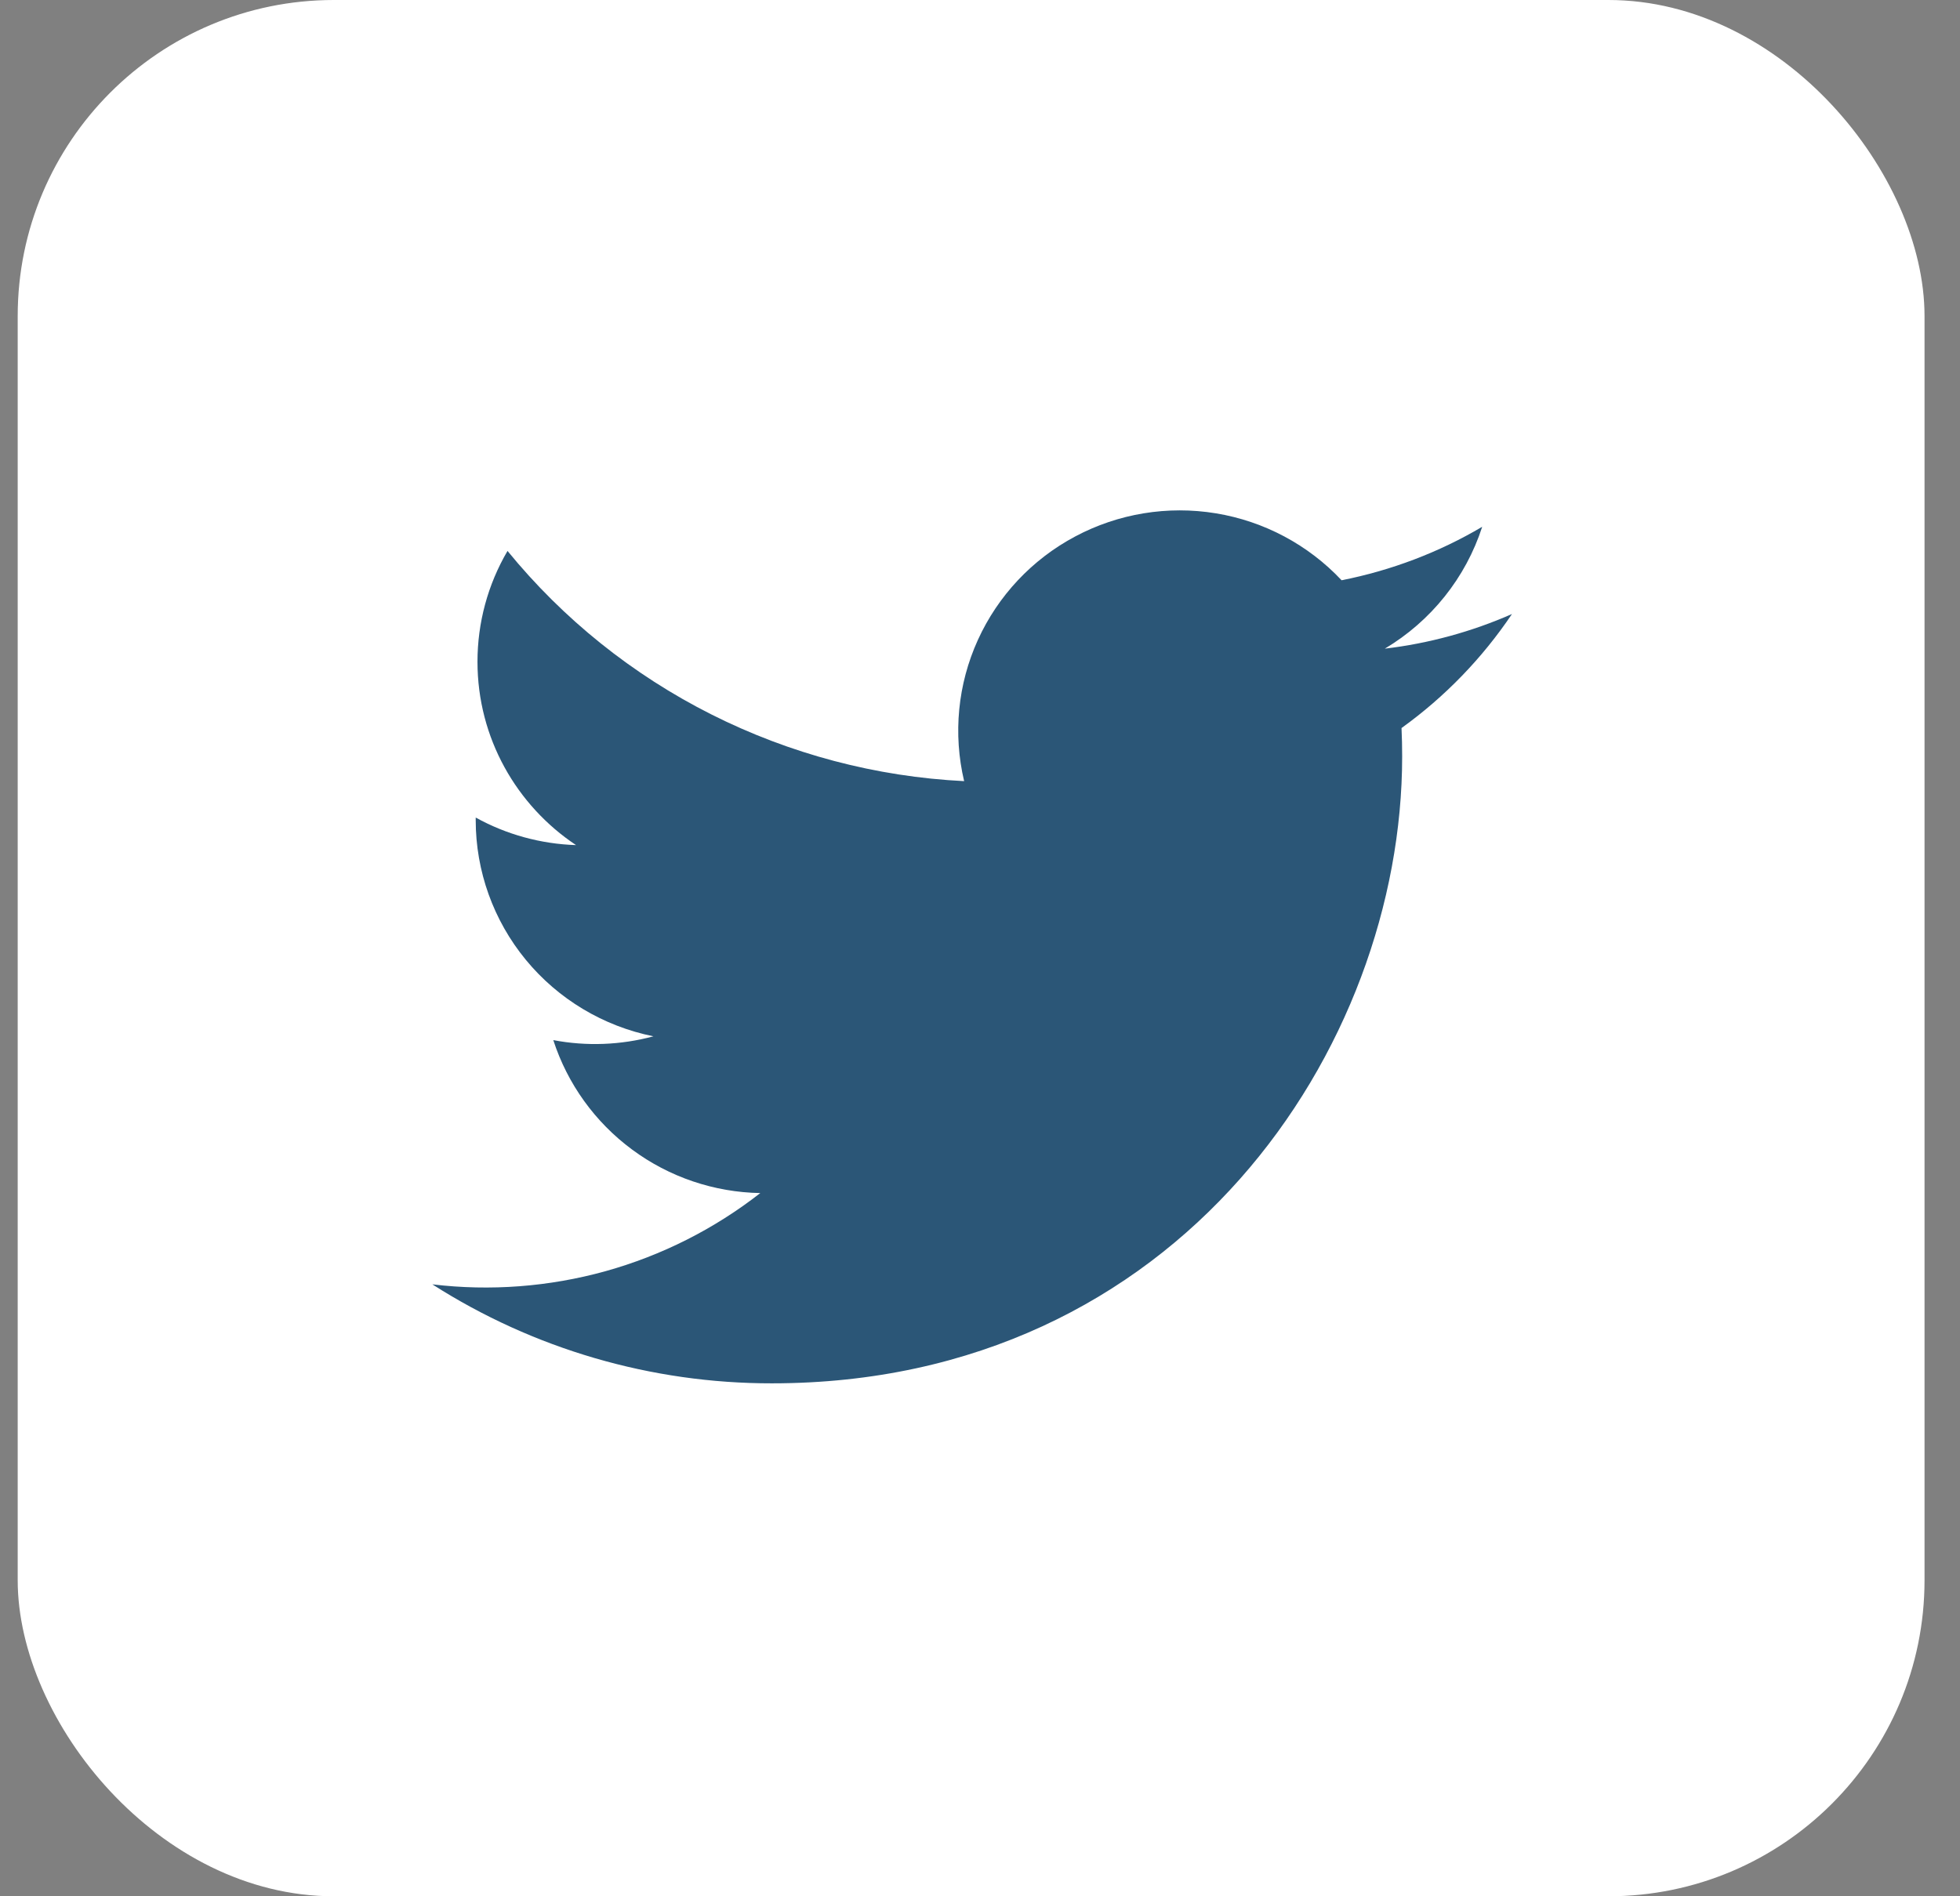
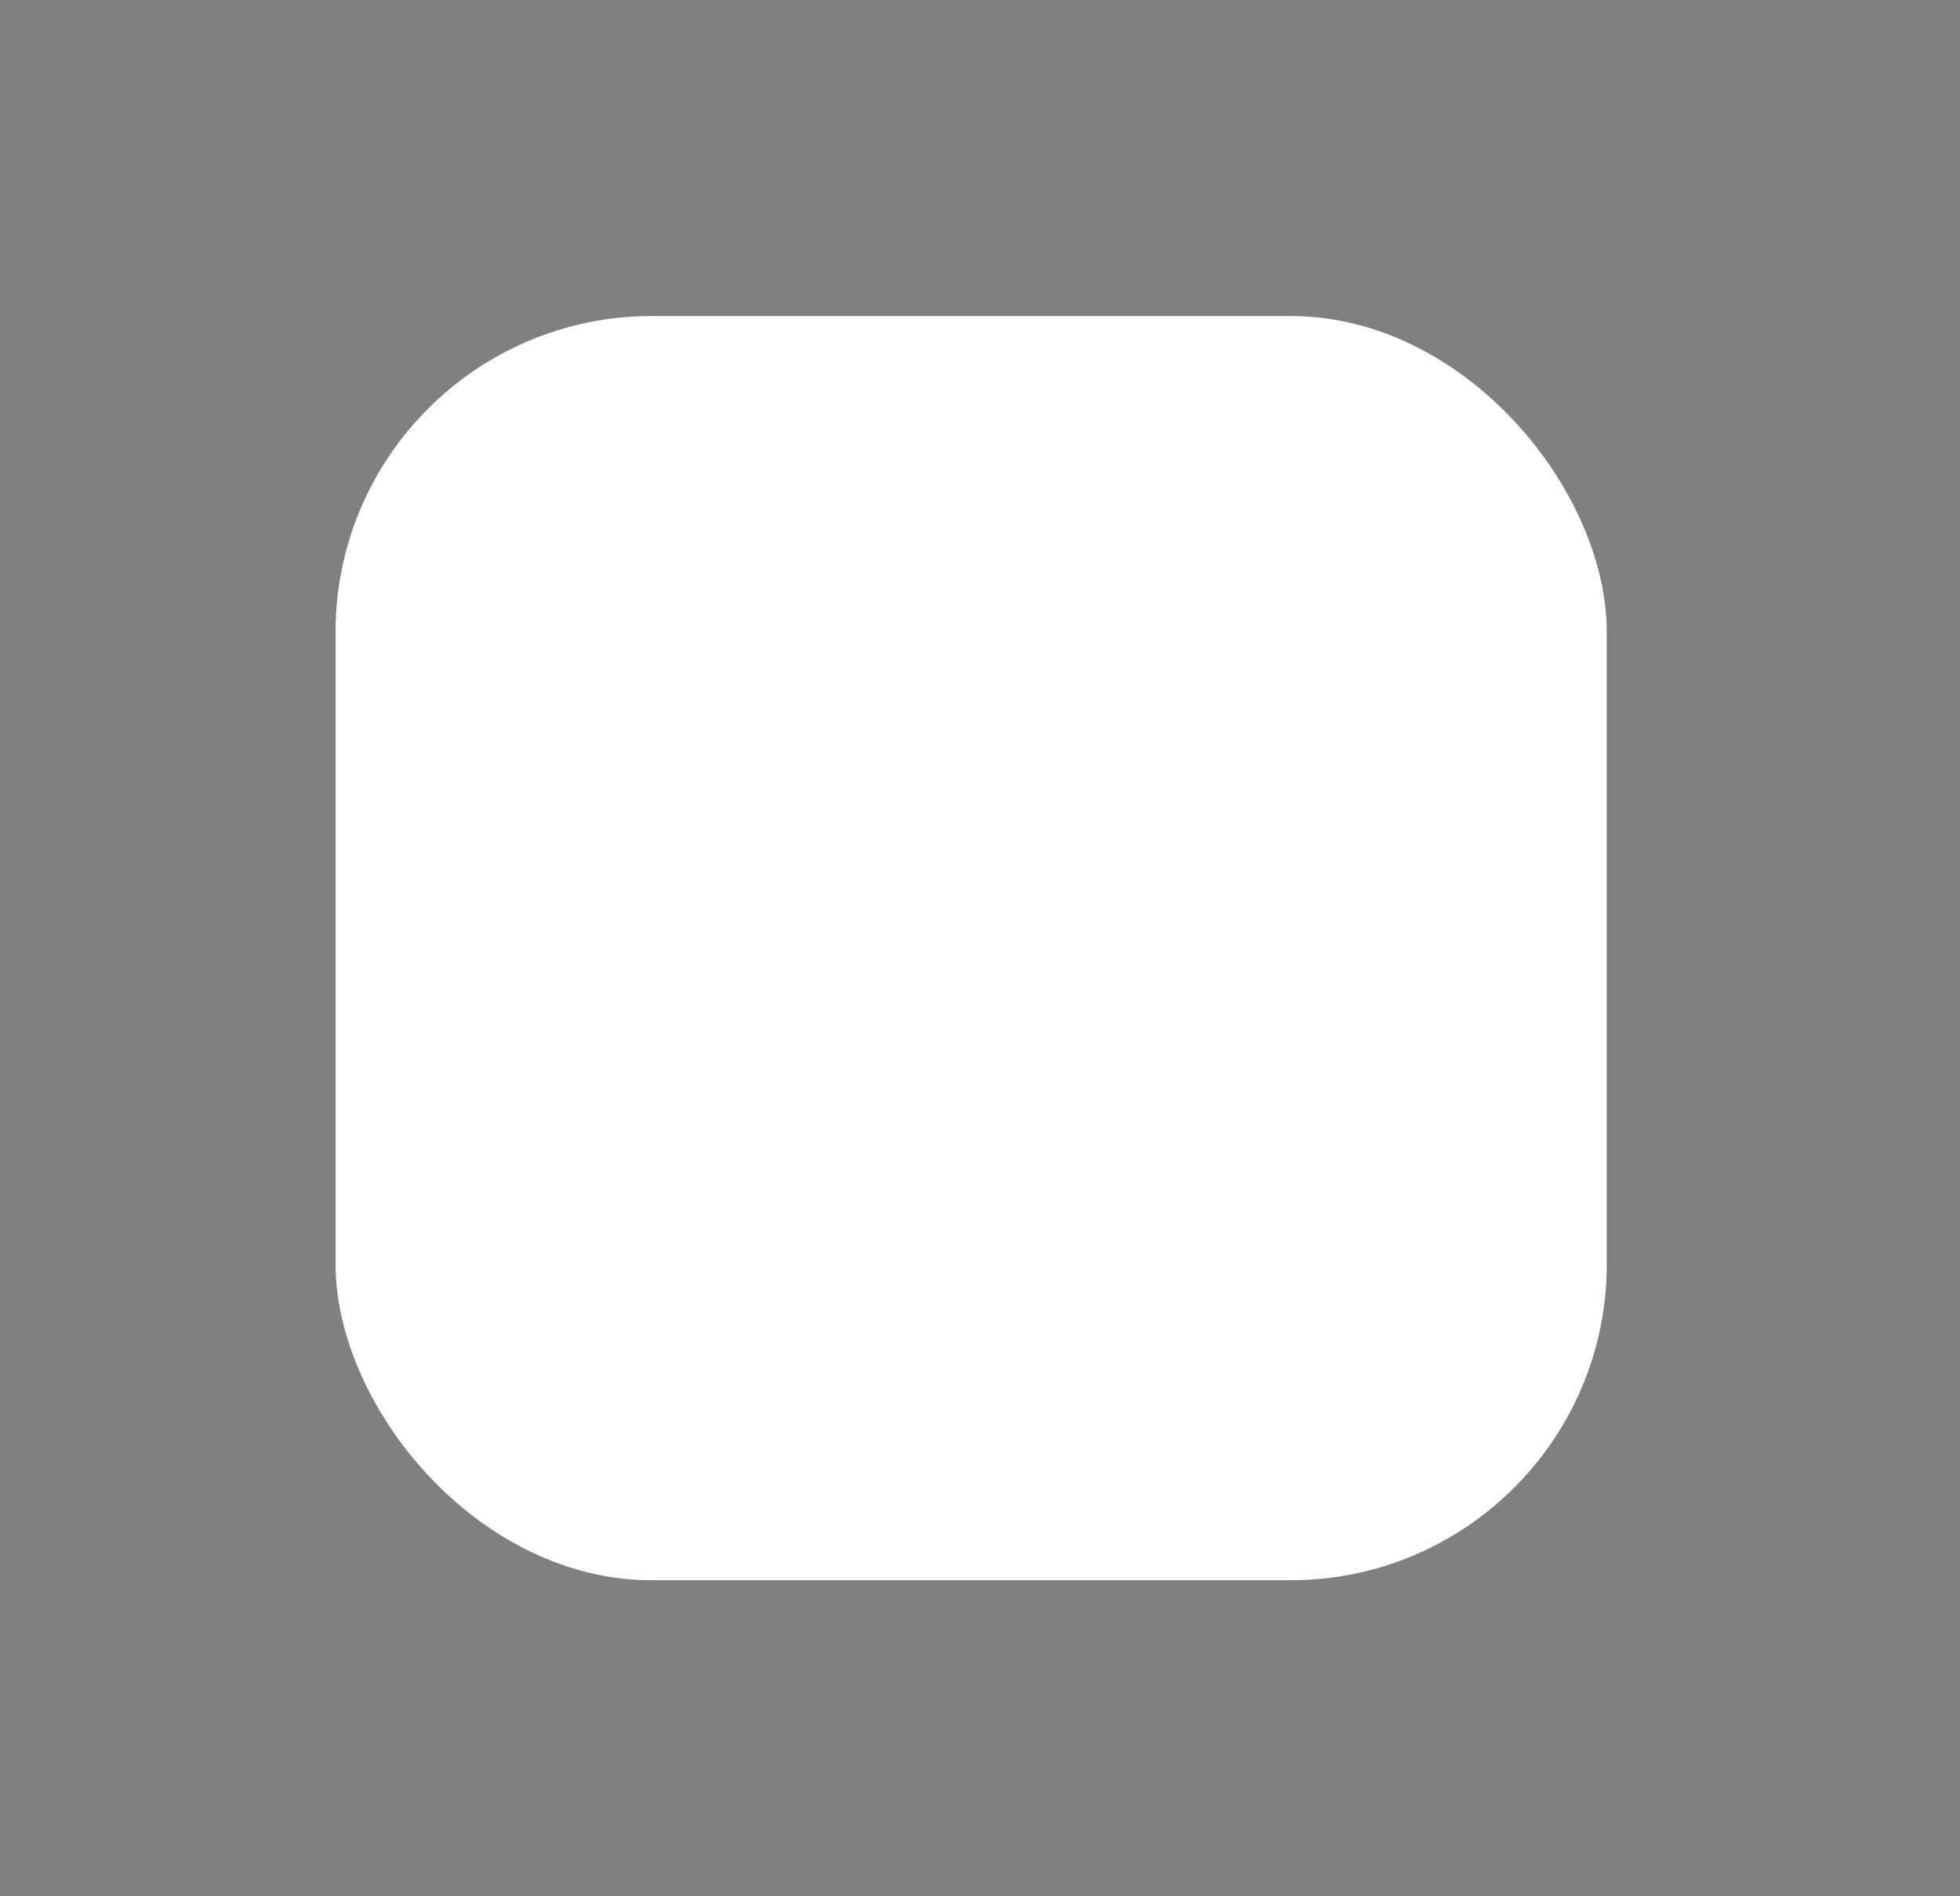
<svg xmlns="http://www.w3.org/2000/svg" width="31" height="30" viewBox="0 0 31 30" fill="none">
  <rect x="0" y="0" width="31" height="30" fill="#808080" stroke="none" />
-   <rect x="0.28" width="30.159" height="30" rx="5" fill="white" />
  <rect x="5.307" y="5" width="20.106" height="20" rx="5" fill="white" />
-   <path d="M23.914 9.714C23.275 9.995 22.597 10.18 21.903 10.262C22.634 9.826 23.182 9.141 23.443 8.334C22.756 8.74 22.003 9.025 21.219 9.18C20.691 8.618 19.992 8.246 19.231 8.121C18.469 7.996 17.687 8.124 17.006 8.487C16.325 8.849 15.784 9.425 15.466 10.125C15.148 10.825 15.072 11.61 15.249 12.358C13.856 12.289 12.493 11.928 11.248 11.301C10.004 10.674 8.906 9.793 8.027 8.716C7.715 9.248 7.552 9.853 7.552 10.469C7.552 11.677 8.172 12.745 9.111 13.37C8.554 13.352 8.01 13.203 7.524 12.934V12.976C7.524 13.781 7.804 14.561 8.316 15.184C8.828 15.807 9.542 16.235 10.335 16.395C9.818 16.534 9.277 16.555 8.751 16.455C8.975 17.147 9.411 17.753 9.998 18.187C10.585 18.622 11.294 18.862 12.025 18.875C11.298 19.443 10.466 19.863 9.576 20.111C8.686 20.358 7.755 20.429 6.838 20.319C8.439 21.343 10.304 21.887 12.208 21.885C18.653 21.885 22.177 16.575 22.177 11.969C22.177 11.819 22.174 11.667 22.167 11.518C22.852 11.025 23.444 10.413 23.914 9.714Z" fill="#2B5677" />
</svg>